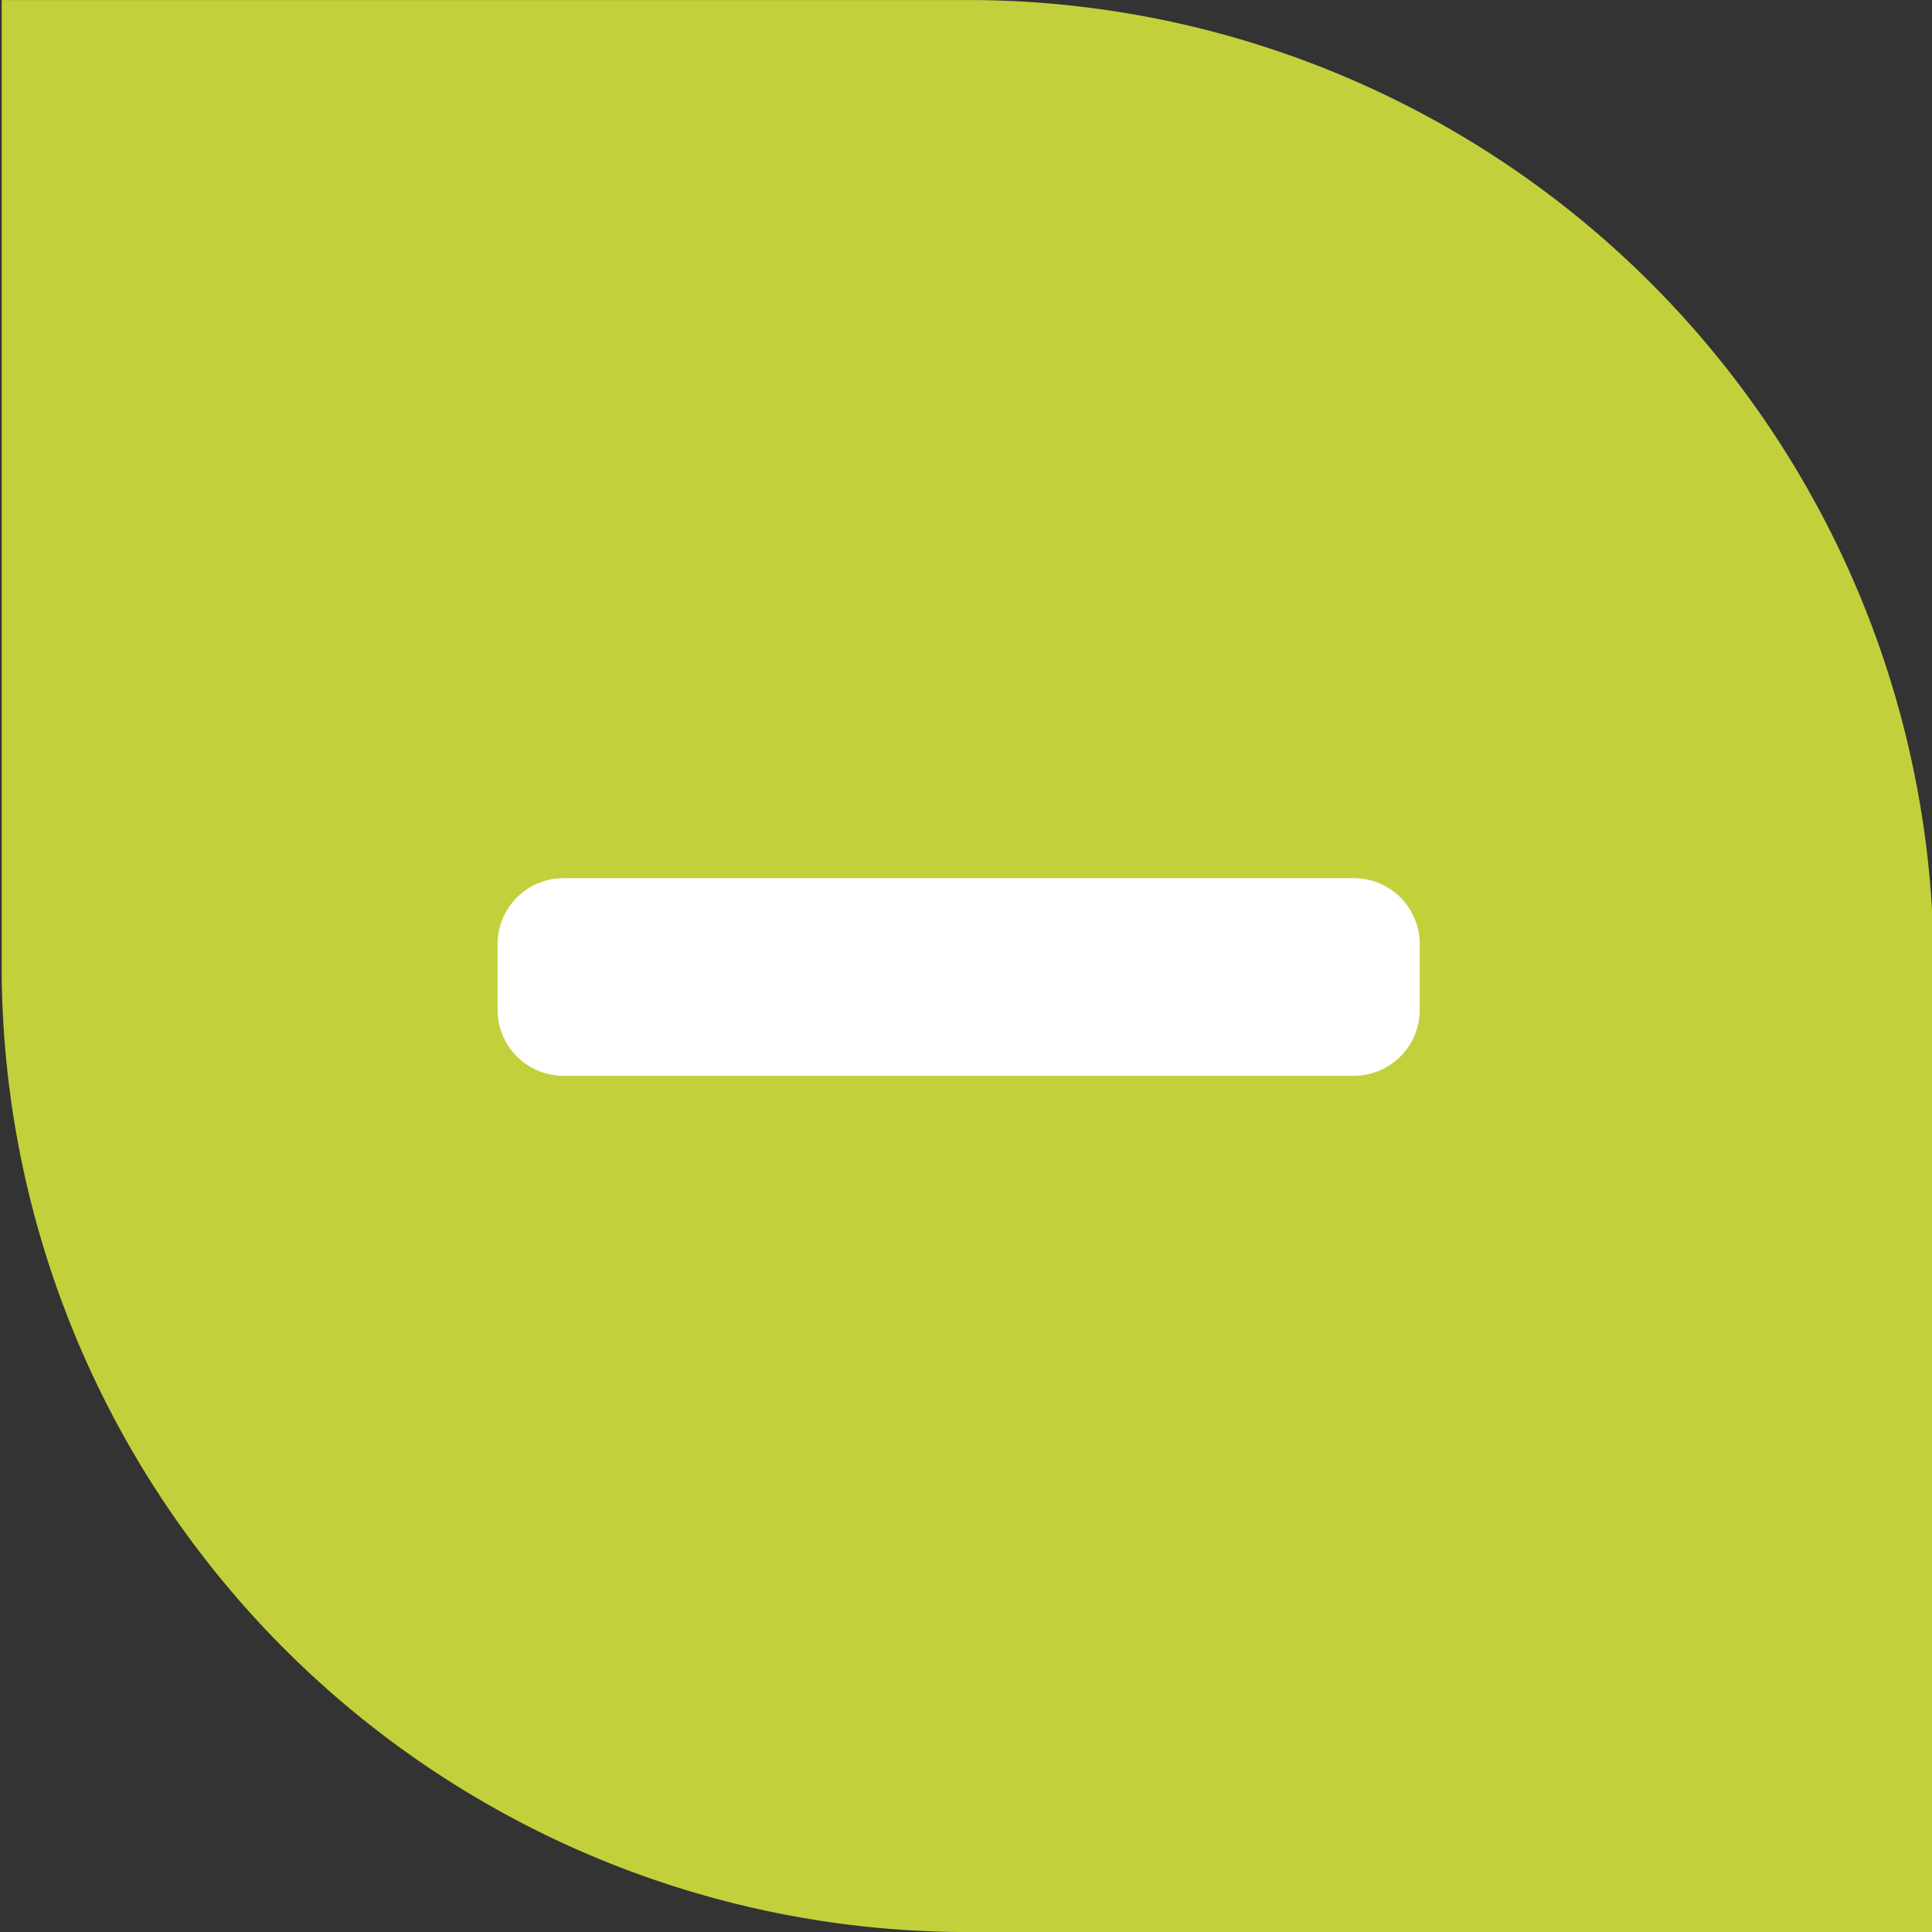
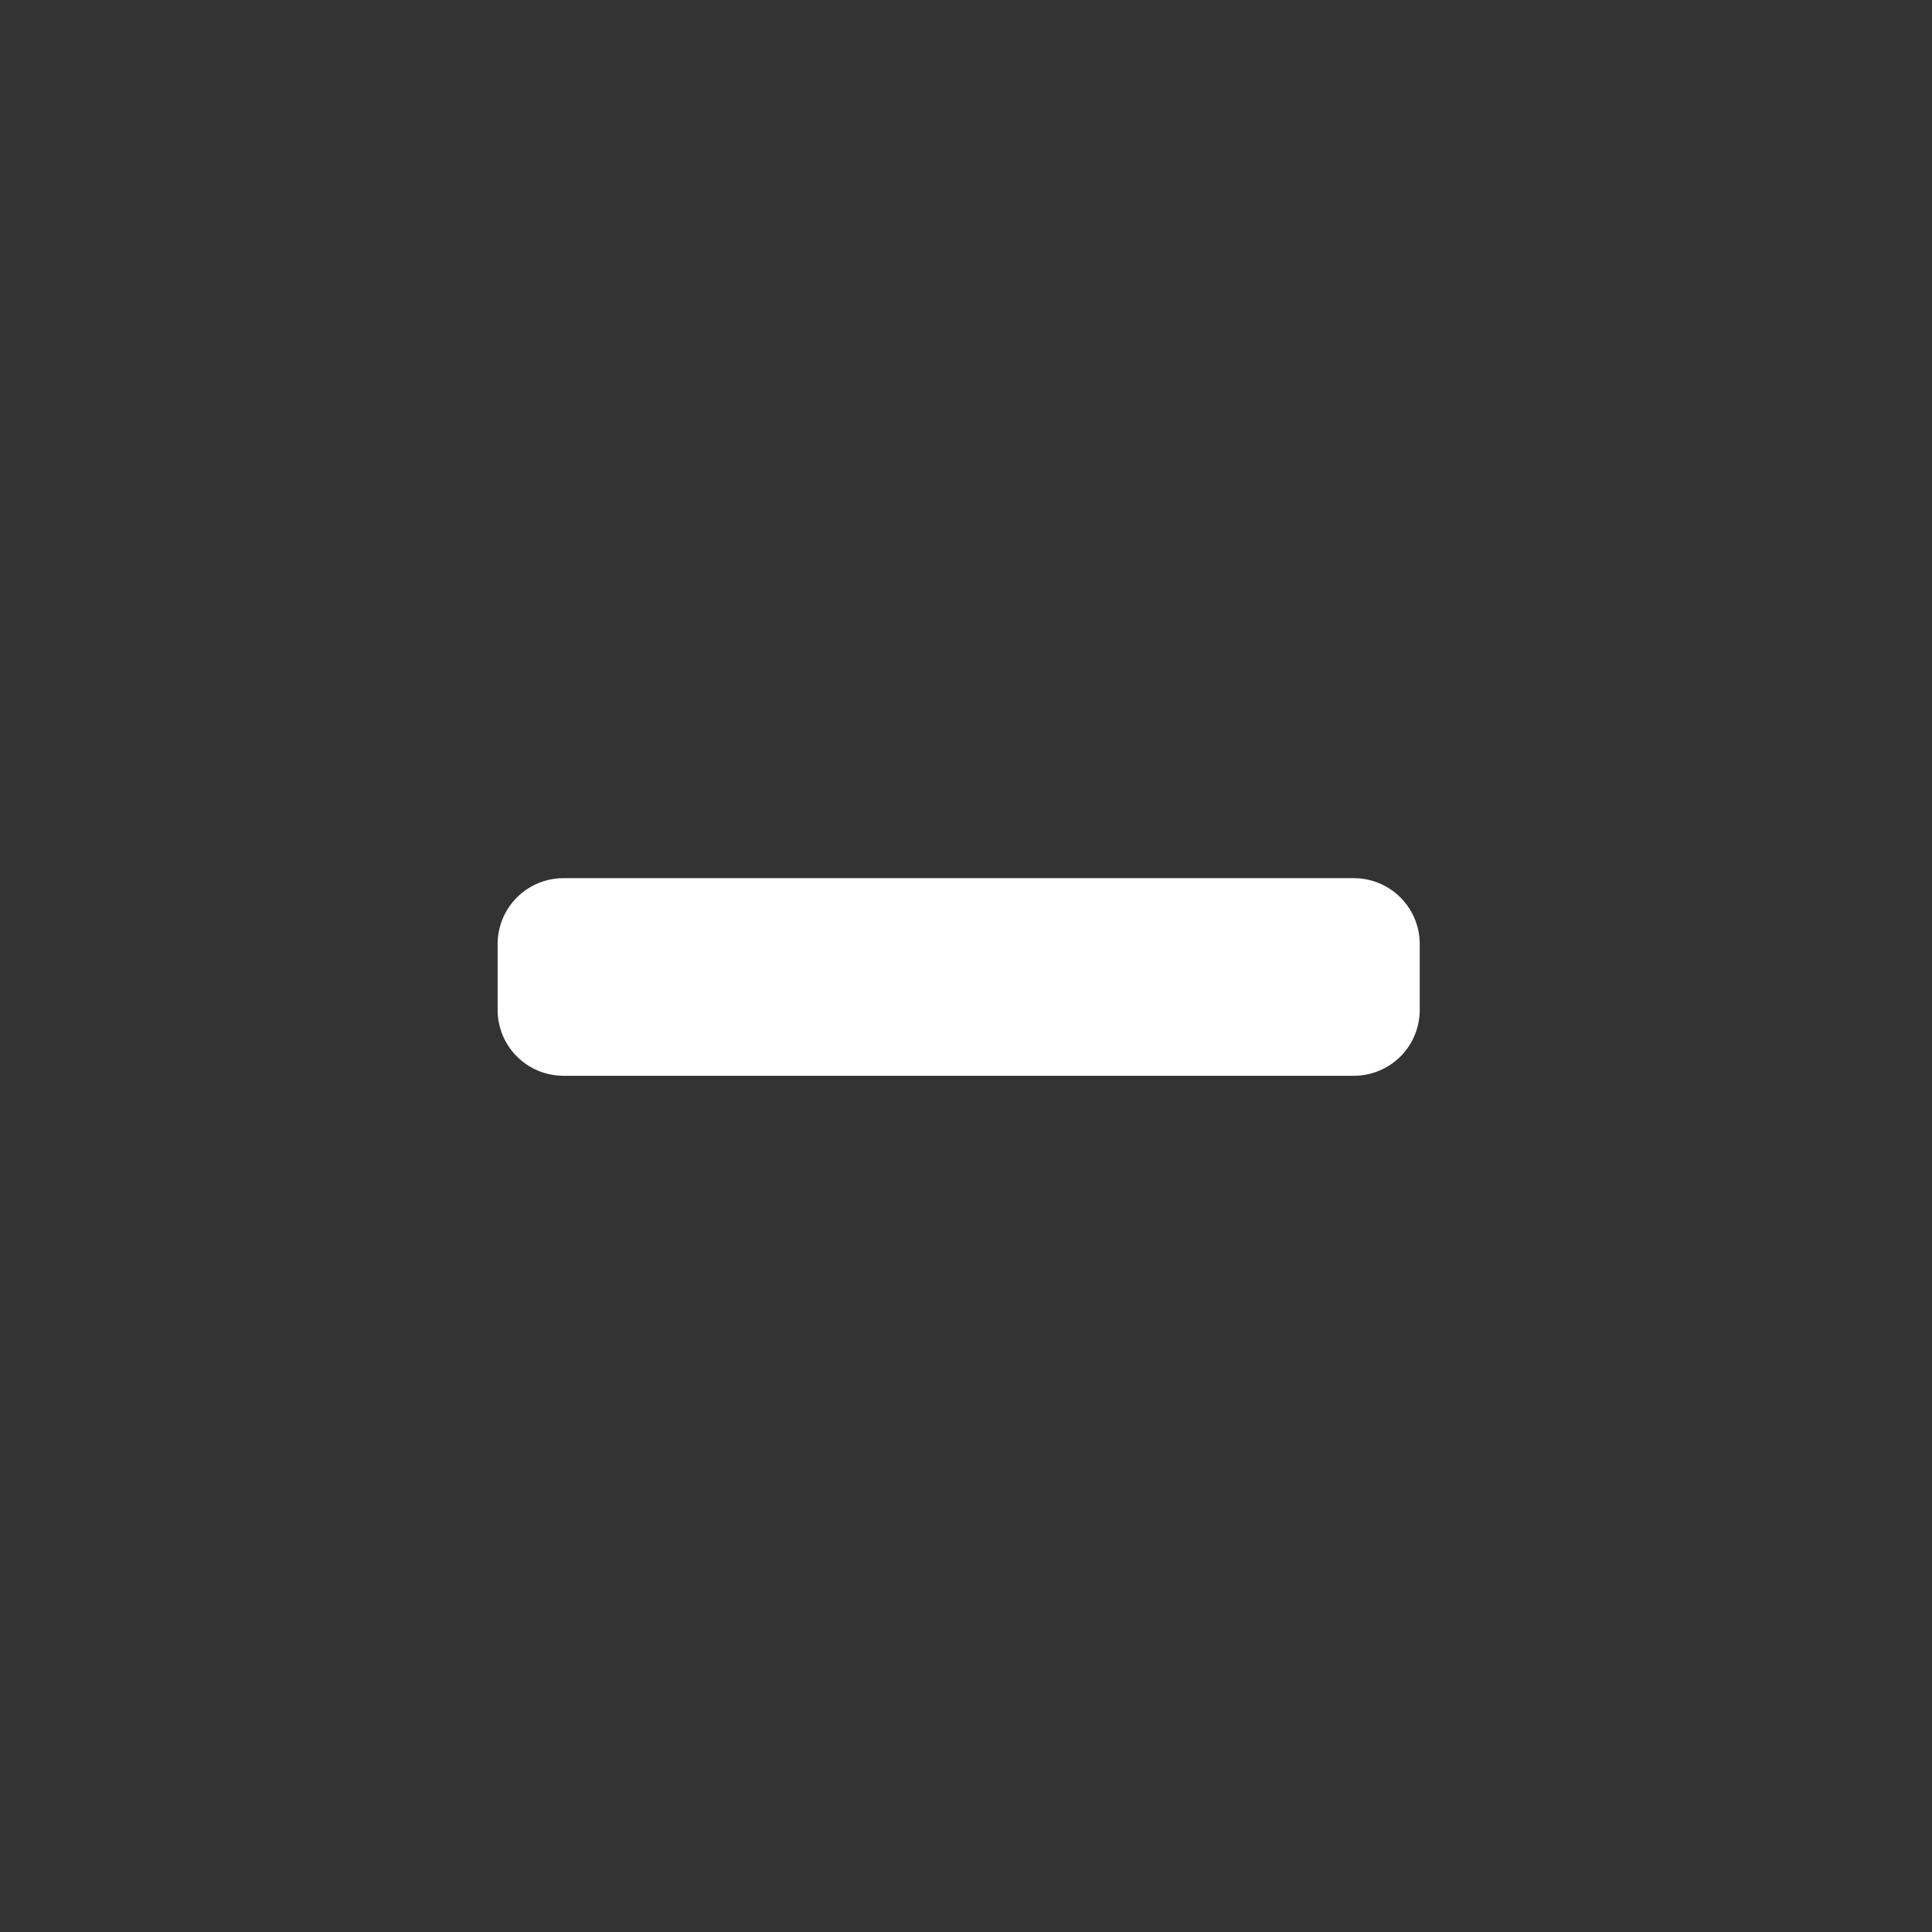
<svg xmlns="http://www.w3.org/2000/svg" id="Component_2_2" data-name="Component 2 – 2" width="66" height="66" viewBox="0 0 66 66">
  <rect x="0" y="0" width="66" height="66" fill="#333333" stroke="none" />
  <defs>
    <clipPath id="clip-path">
-       <rect id="Rectangle_18" data-name="Rectangle 18" width="66" height="66" fill="#c2d13b" />
-     </clipPath>
+       </clipPath>
  </defs>
  <g id="Group_28" data-name="Group 28" transform="translate(0)">
    <g id="Group_15" data-name="Group 15" transform="translate(0)" clip-path="url(#clip-path)">
      <path id="Path_192" data-name="Path 192" d="M33,0H0V33A33,33,0,0,0,33,66H66V33A33,33,0,0,0,33,0" transform="translate(0.057 0.001)" fill="#c2d13b" />
    </g>
  </g>
  <path id="Icon_awesome-minus" data-name="Icon awesome-minus" d="M29.25,14.625h-27A2.25,2.25,0,0,0,0,16.875v2.25a2.25,2.25,0,0,0,2.25,2.25h27a2.25,2.25,0,0,0,2.25-2.25v-2.25A2.25,2.25,0,0,0,29.25,14.625Z" transform="translate(17 15.375)" fill="#fff" />
</svg>